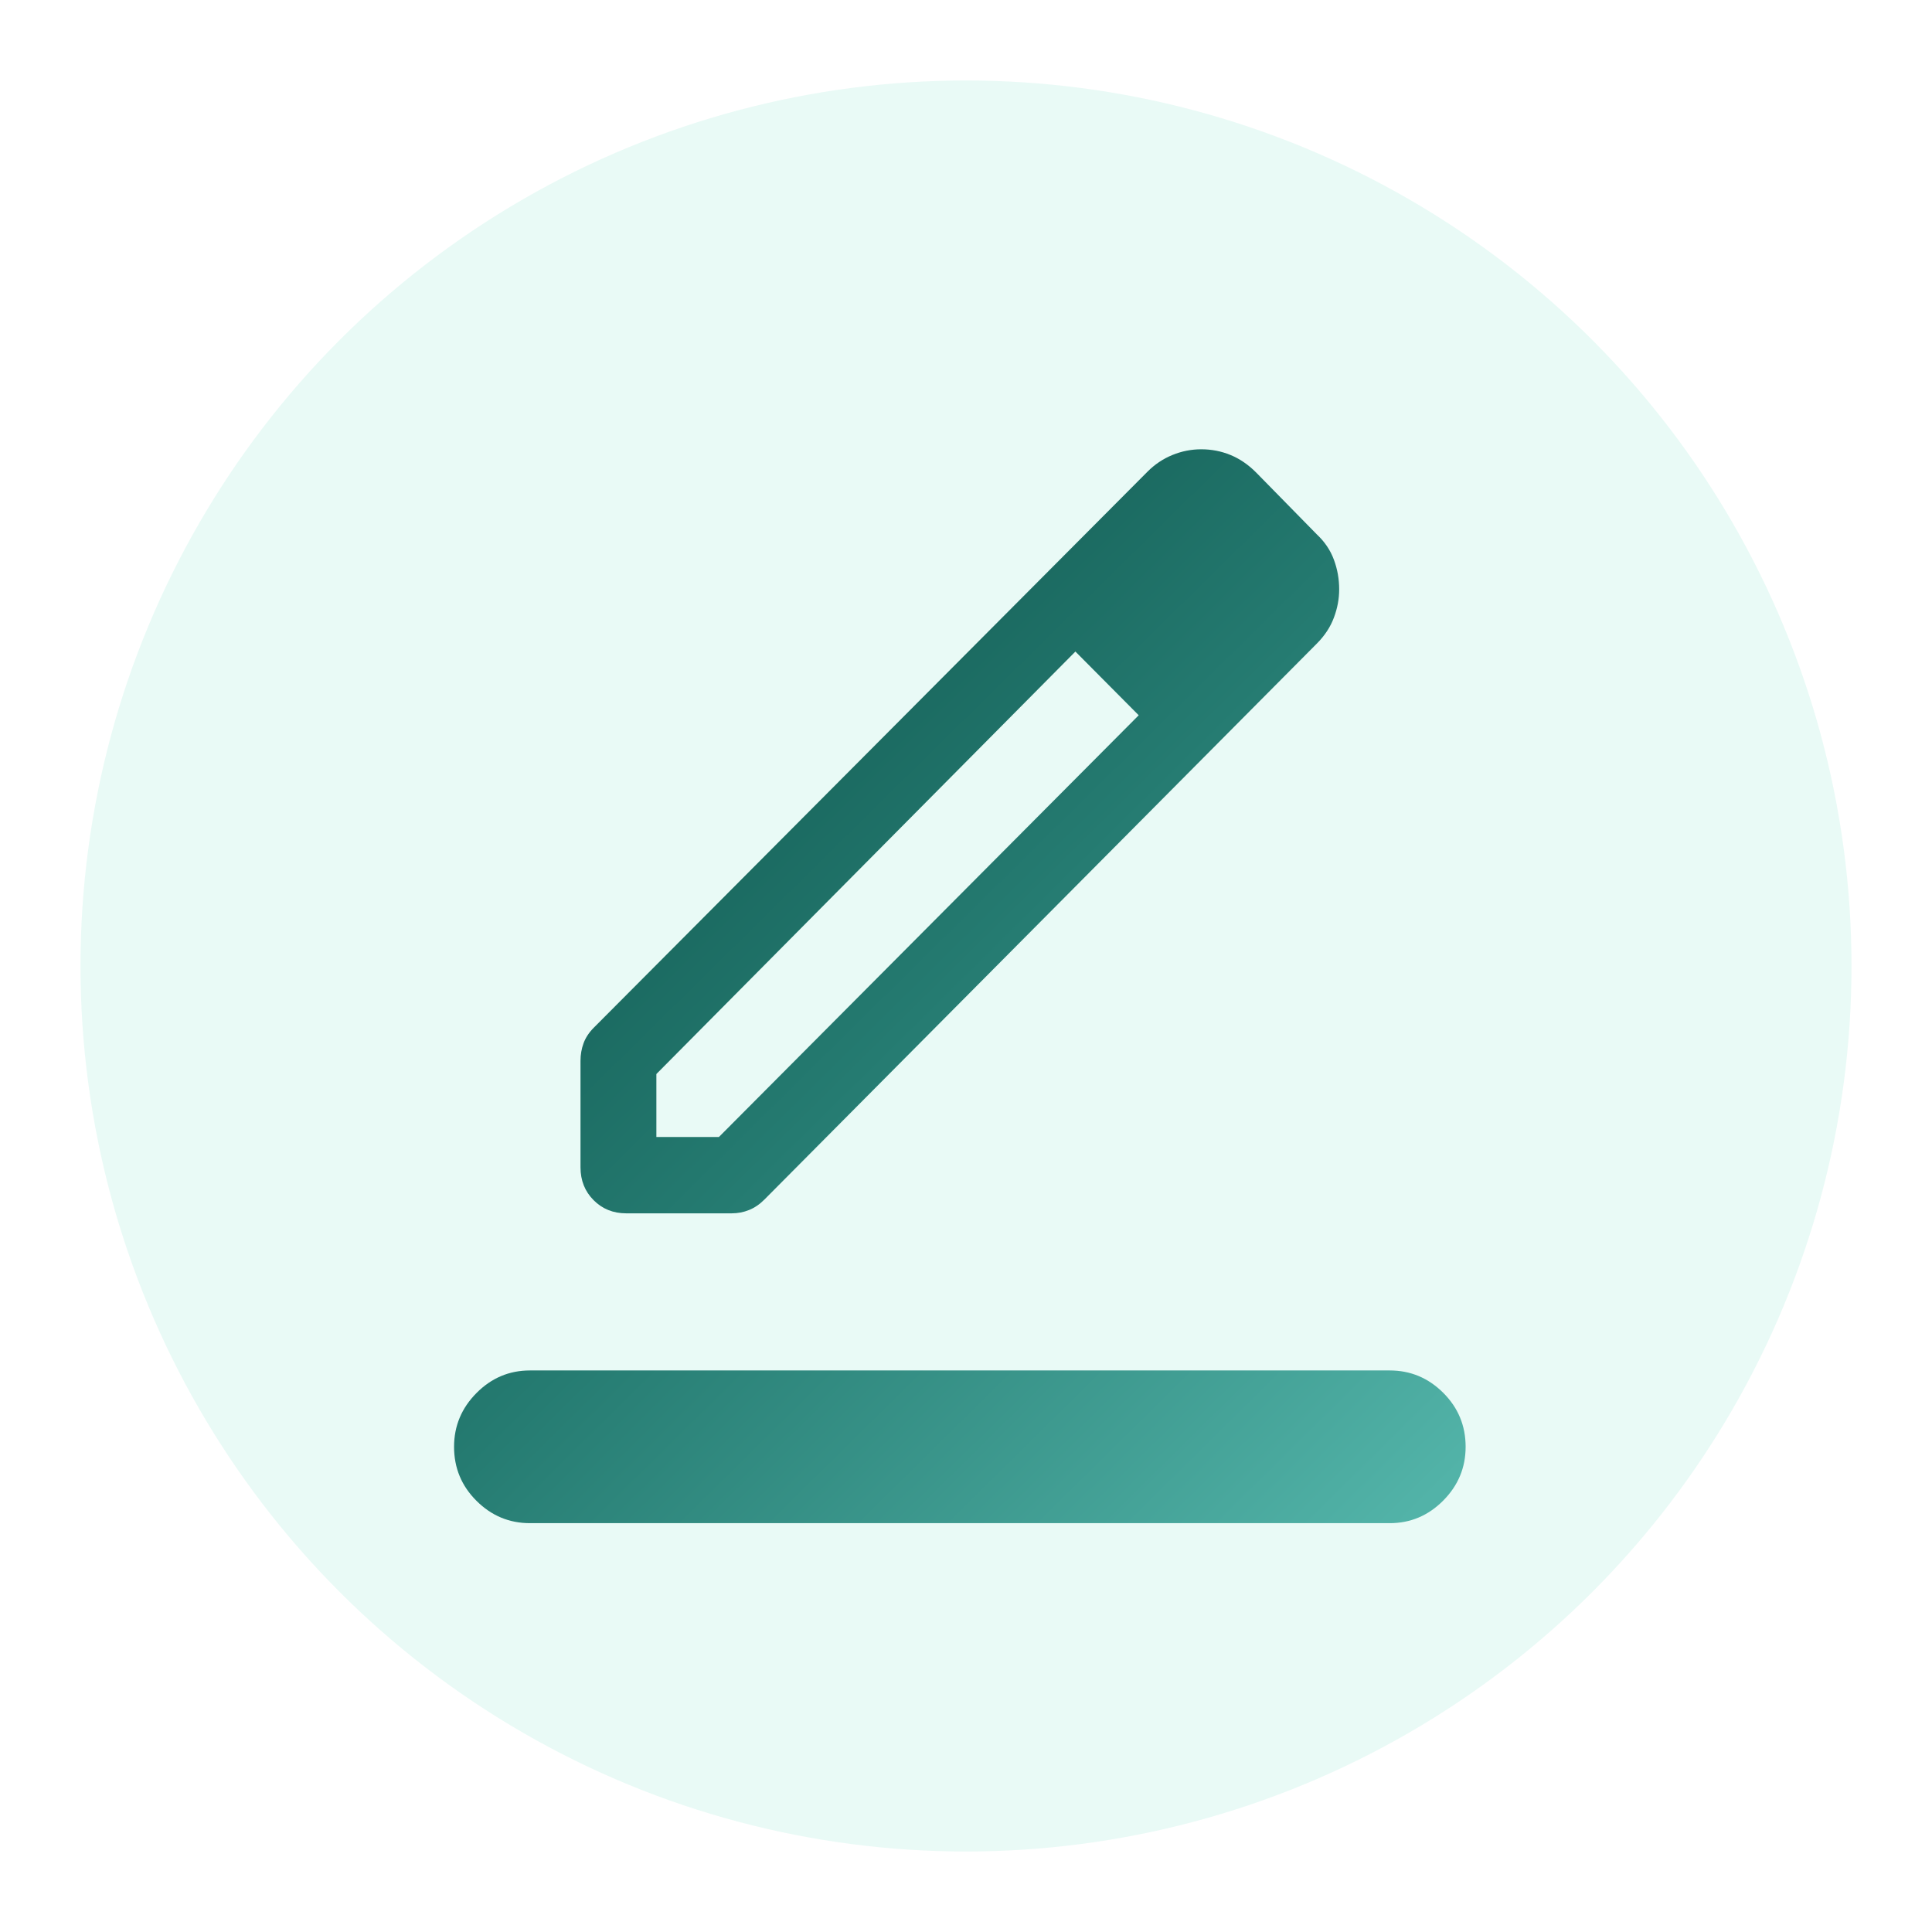
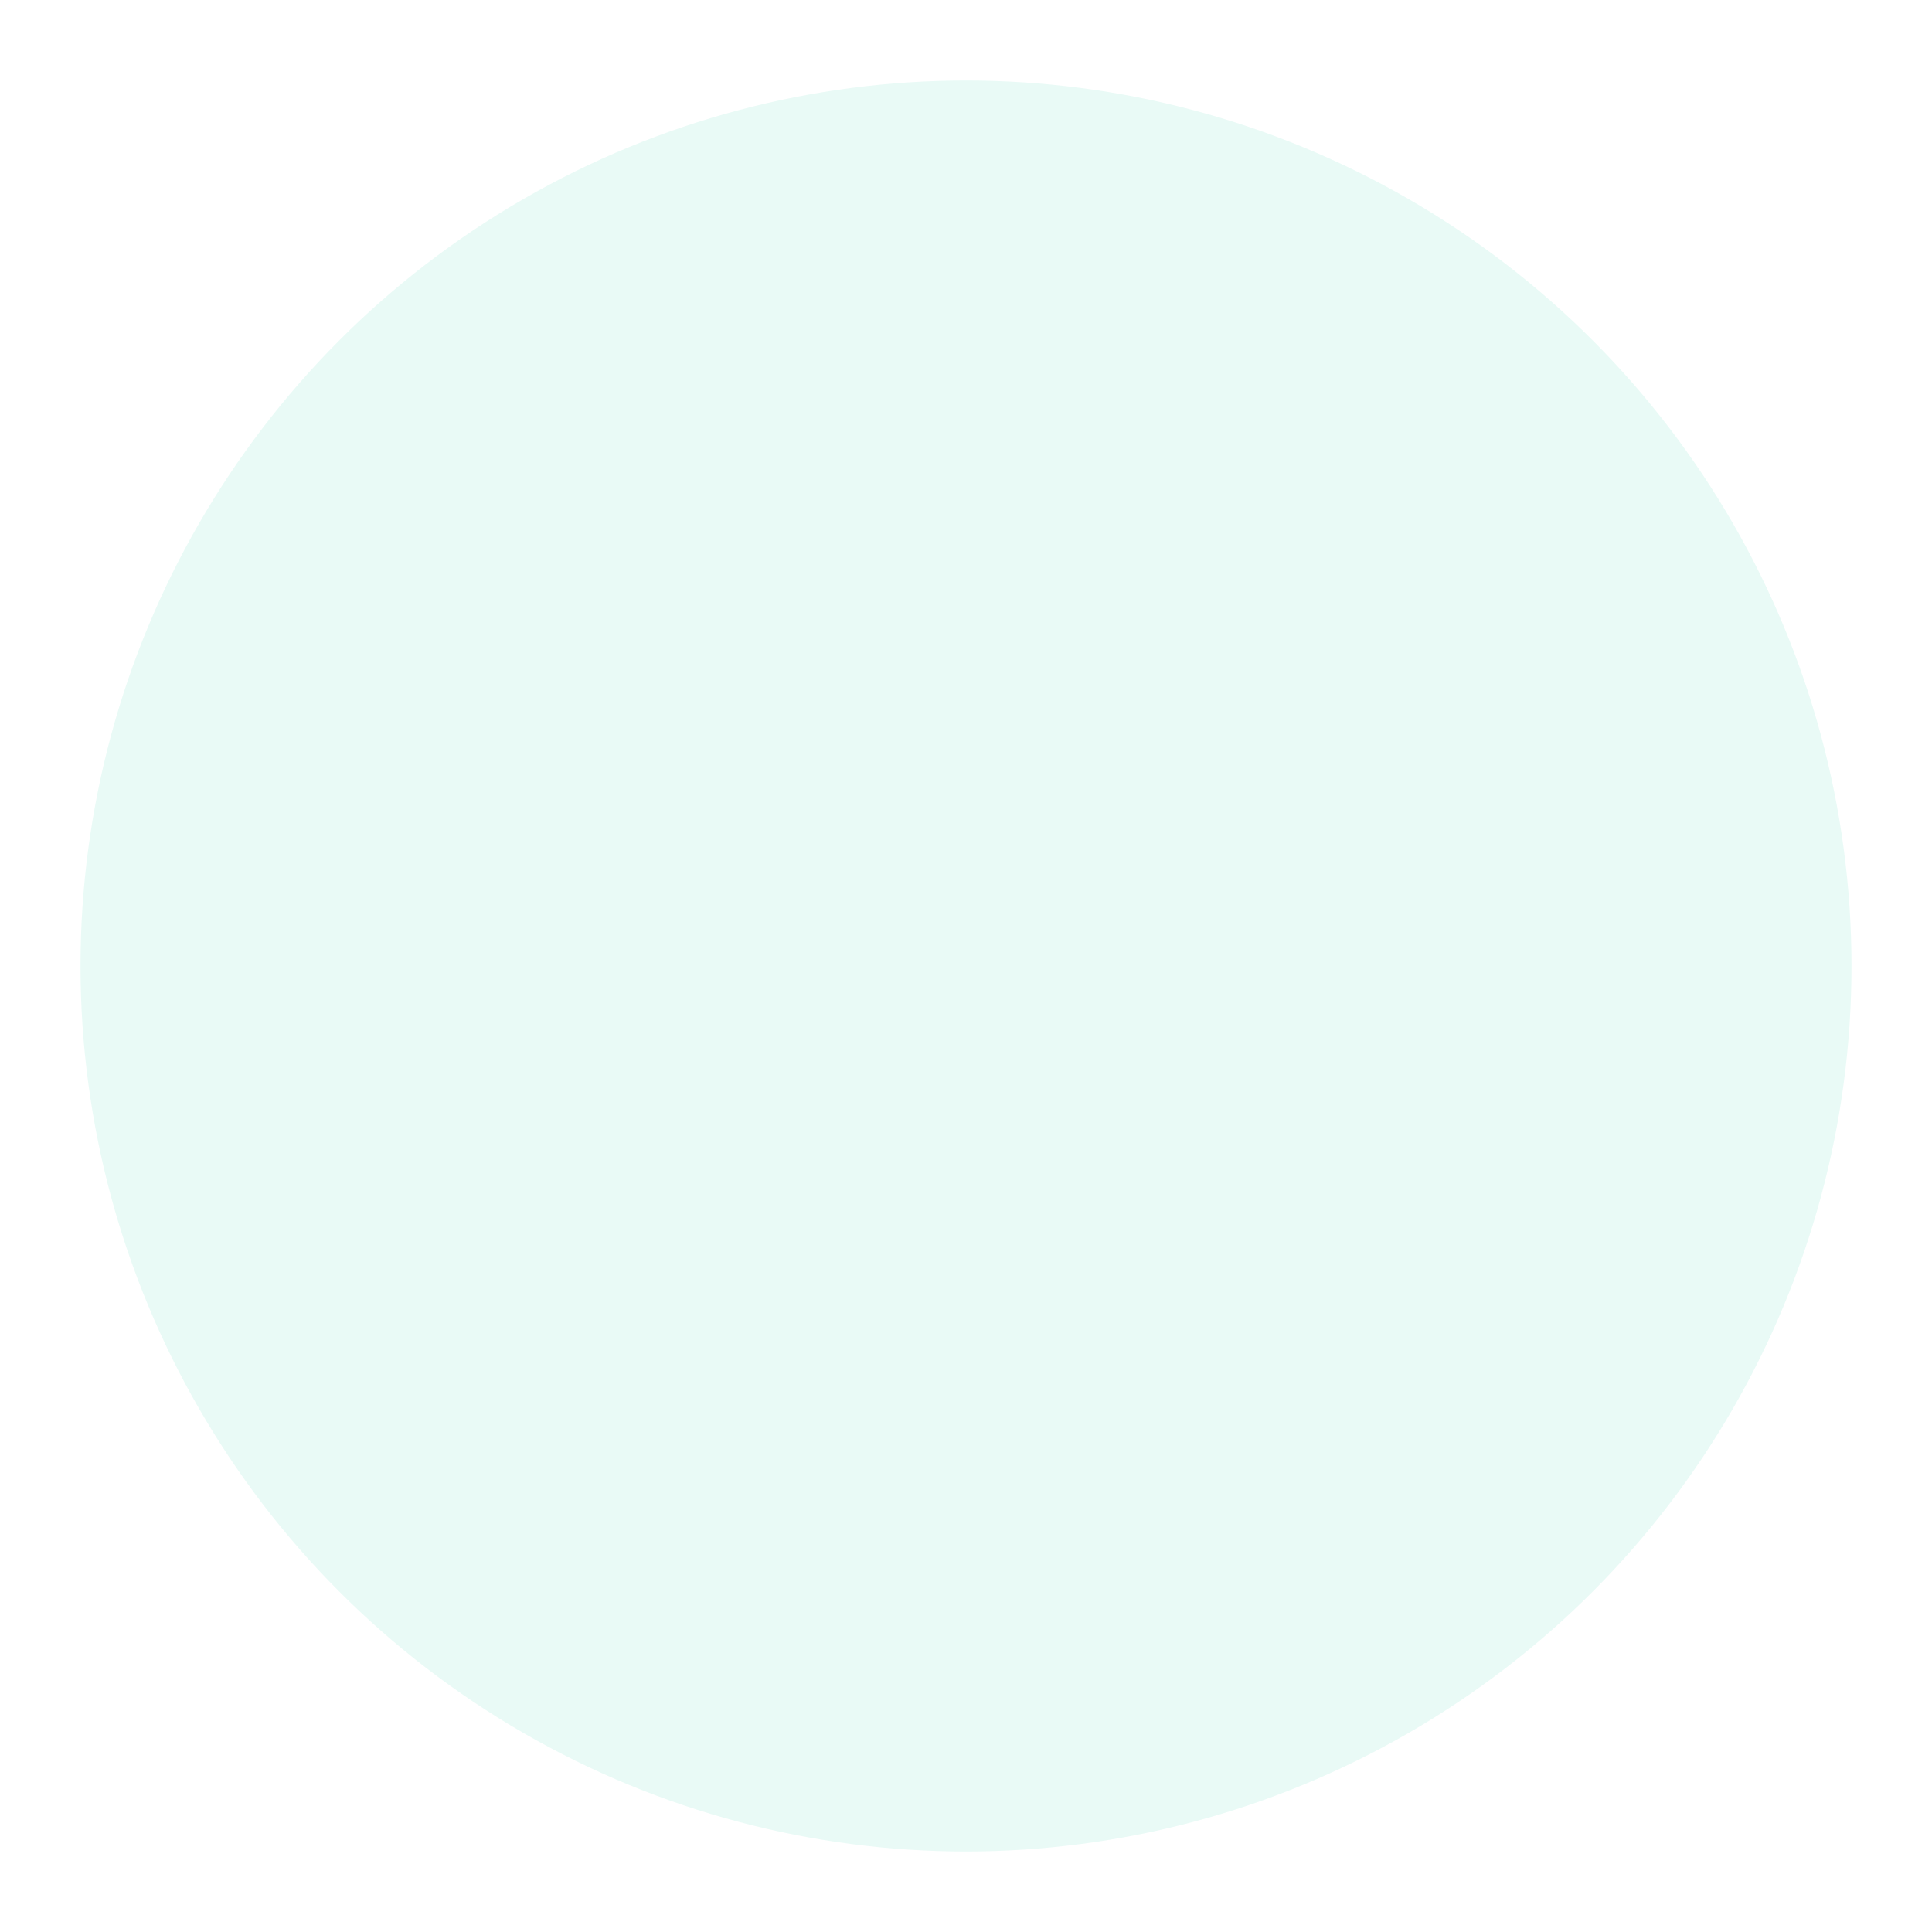
<svg xmlns="http://www.w3.org/2000/svg" width="96" height="96" viewBox="0 0 96 96" fill="none">
  <g filter="url(#filter0_f_27136_243487)">
    <circle cx="48" cy="48" r="44" fill="#E9FAF6" />
  </g>
  <mask id="mask0_27136_243487" style="mask-type:alpha" maskUnits="userSpaceOnUse" x="19" y="19" width="58" height="58">
-     <rect x="19" y="19" width="58" height="58" fill="#D9D9D9" />
-   </mask>
+     </mask>
  <g mask="url(#mask0_27136_243487)">
    <path d="M26.332 75.685C25.304 75.685 24.419 75.316 23.677 74.576C22.934 73.837 22.562 72.942 22.562 71.891C22.562 70.857 22.934 69.966 23.677 69.218C24.419 68.471 25.304 68.097 26.332 68.097H69.056C70.084 68.097 70.969 68.467 71.712 69.206C72.454 69.946 72.826 70.841 72.826 71.891C72.826 72.926 72.454 73.817 71.712 74.564C70.969 75.311 70.084 75.685 69.056 75.685H26.332ZM32.615 56.496H35.723L56.582 35.541L55.002 33.926L53.436 32.375L32.615 53.368V56.496ZM28.845 58.004V52.707C28.845 52.402 28.896 52.112 28.997 51.836C29.099 51.561 29.268 51.304 29.503 51.067L57.017 23.439C57.381 23.073 57.795 22.796 58.257 22.608C58.719 22.419 59.197 22.325 59.69 22.325C60.199 22.325 60.683 22.419 61.142 22.608C61.601 22.796 62.026 23.086 62.416 23.478L65.436 26.557C65.826 26.923 66.108 27.342 66.281 27.812C66.456 28.282 66.543 28.773 66.543 29.286C66.543 29.756 66.456 30.224 66.281 30.689C66.108 31.154 65.826 31.583 65.436 31.976L37.984 59.604C37.749 59.841 37.495 60.014 37.221 60.124C36.947 60.235 36.659 60.29 36.356 60.29H31.117C30.469 60.29 29.929 60.072 29.496 59.636C29.062 59.2 28.845 58.656 28.845 58.004ZM56.582 35.541L55.002 33.926L53.436 32.375L56.582 35.541Z" fill="url(#paint0_linear_27136_243487)" />
  </g>
  <defs>
    <filter id="filter0_f_27136_243487" x="0" y="0" width="96" height="96" filterUnits="userSpaceOnUse" color-interpolation-filters="sRGB">
      <feFlood flood-opacity="0" result="BackgroundImageFix" />
      <feBlend mode="normal" in="SourceGraphic" in2="BackgroundImageFix" result="shape" />
      <feGaussianBlur stdDeviation="2" result="effect1_foregroundBlur_27136_243487" />
    </filter>
    <linearGradient id="paint0_linear_27136_243487" x1="23.568" y1="22.859" x2="72.786" y2="72.749" gradientUnits="userSpaceOnUse">
      <stop stop-color="#074941" />
      <stop offset="0.5" stop-color="#257B71" />
      <stop offset="1" stop-color="#52B3A8" />
    </linearGradient>
  </defs>
</svg>